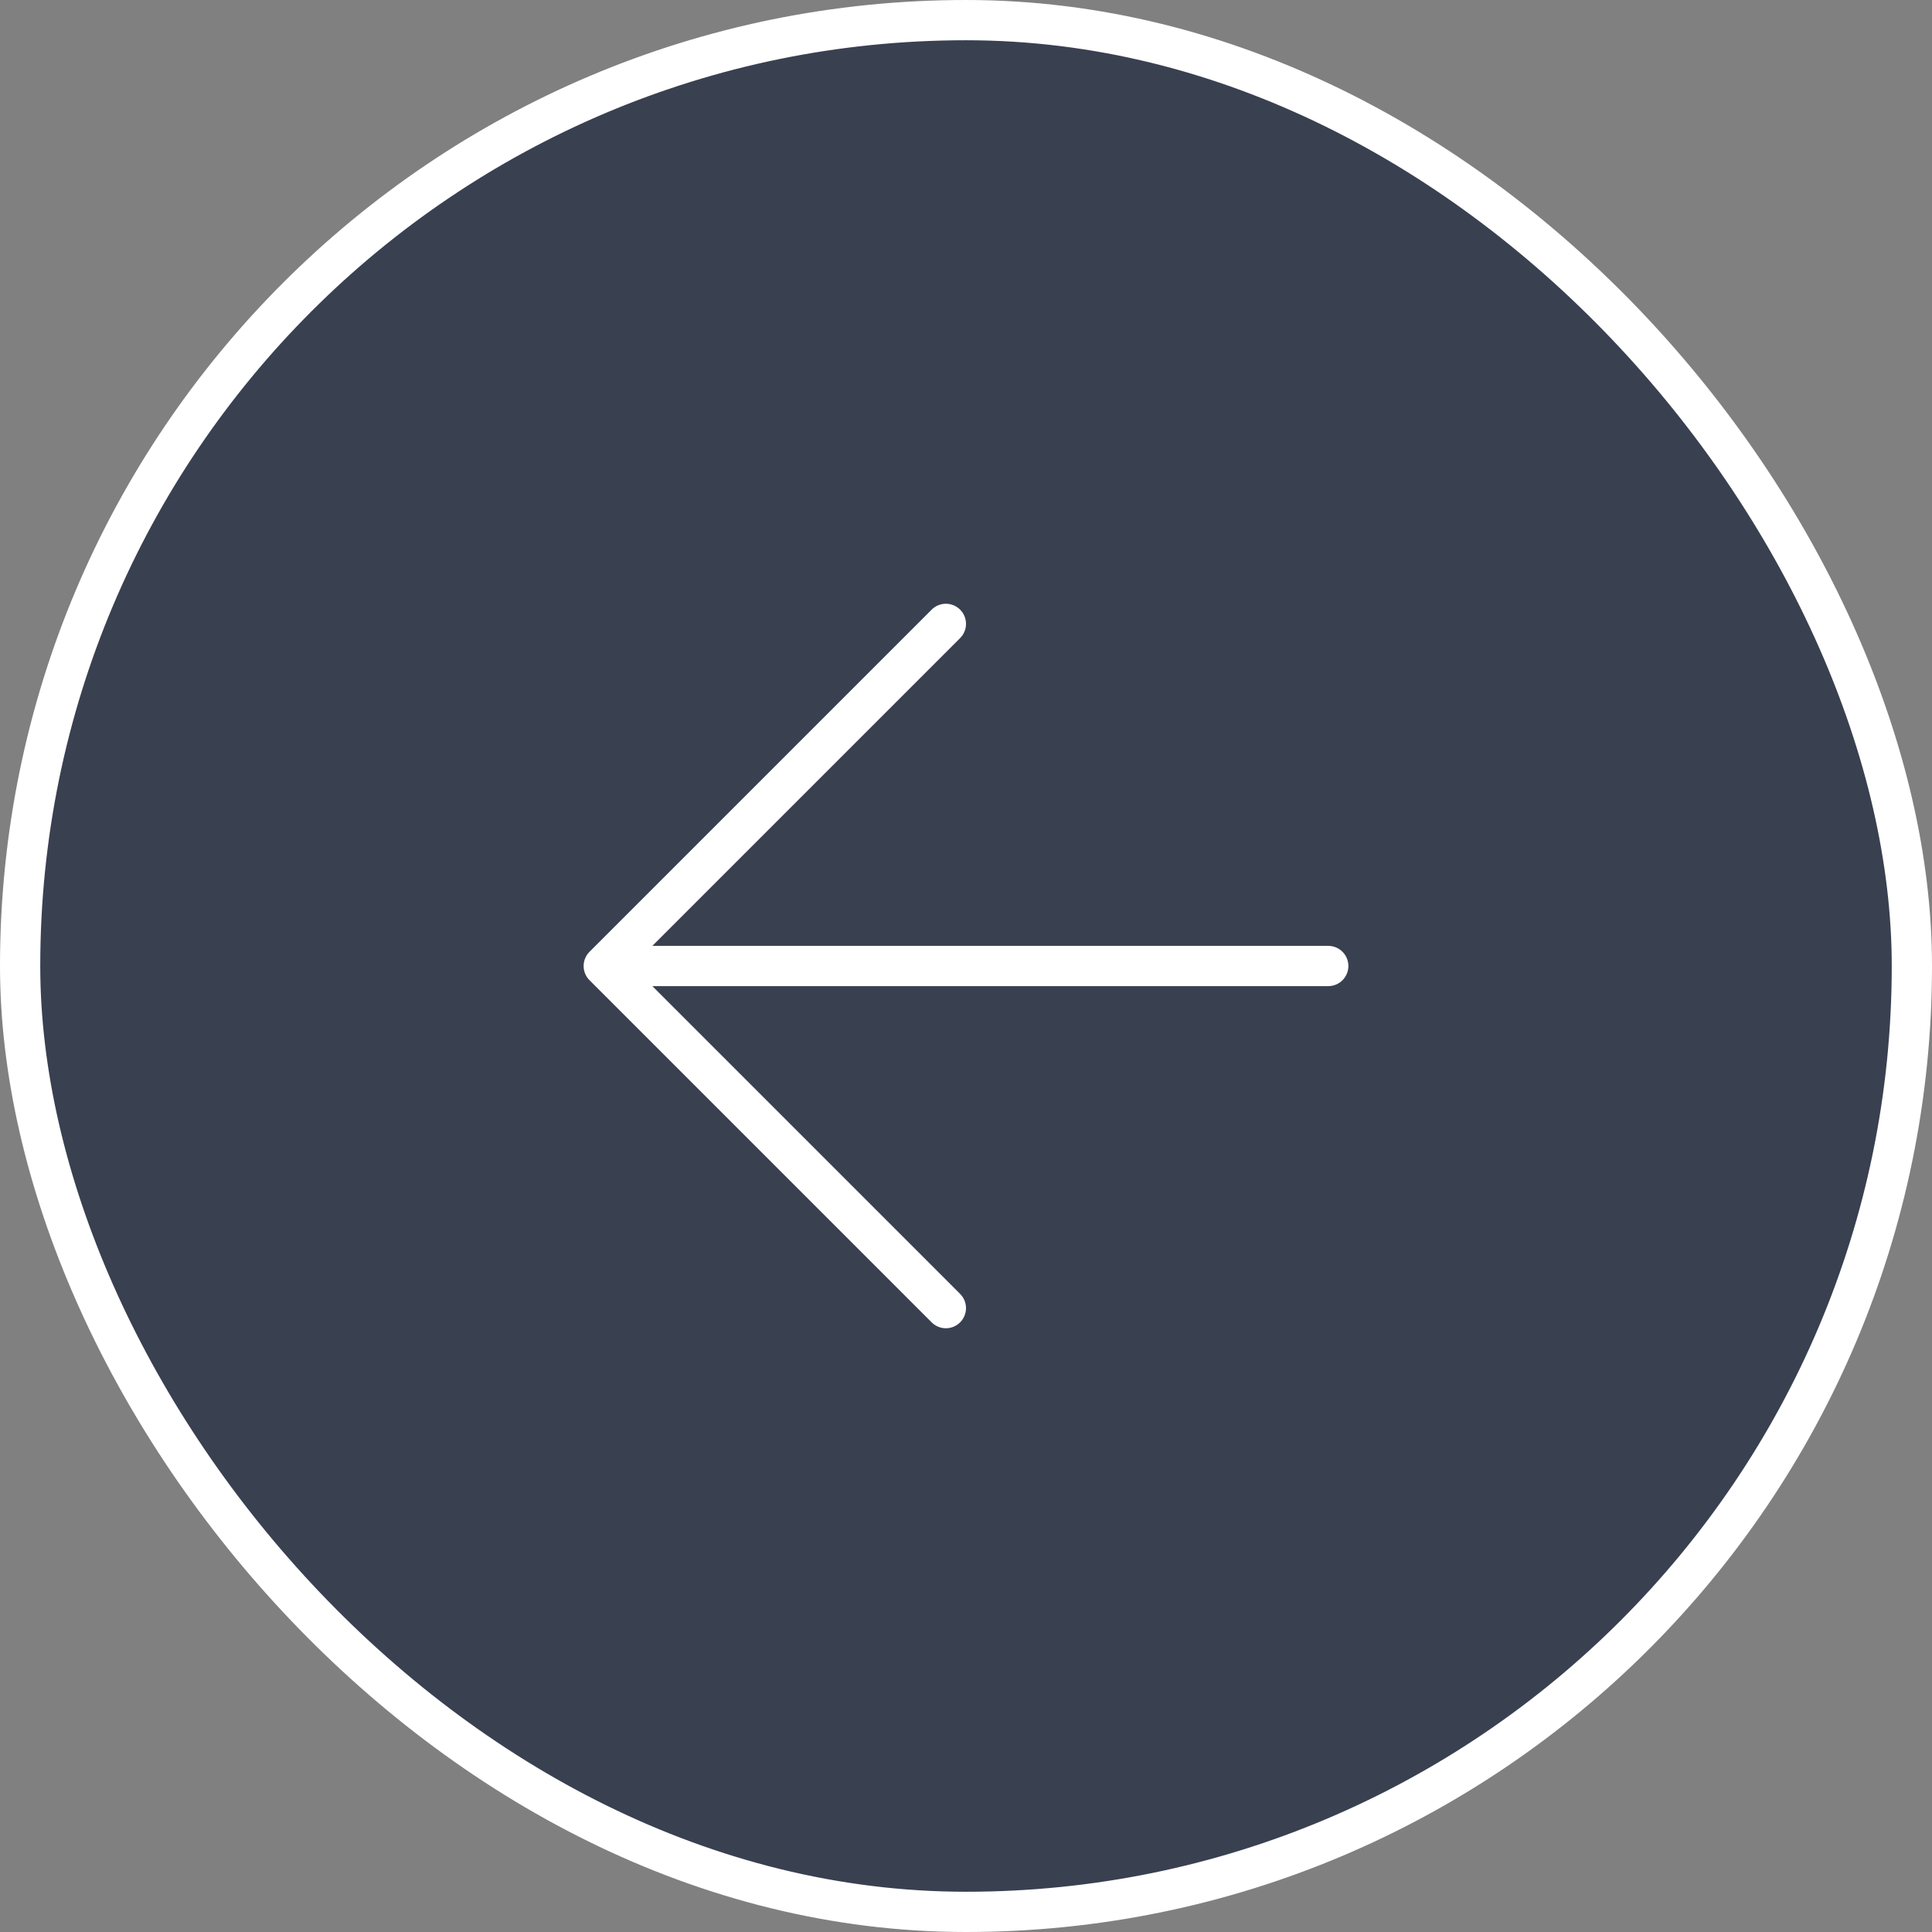
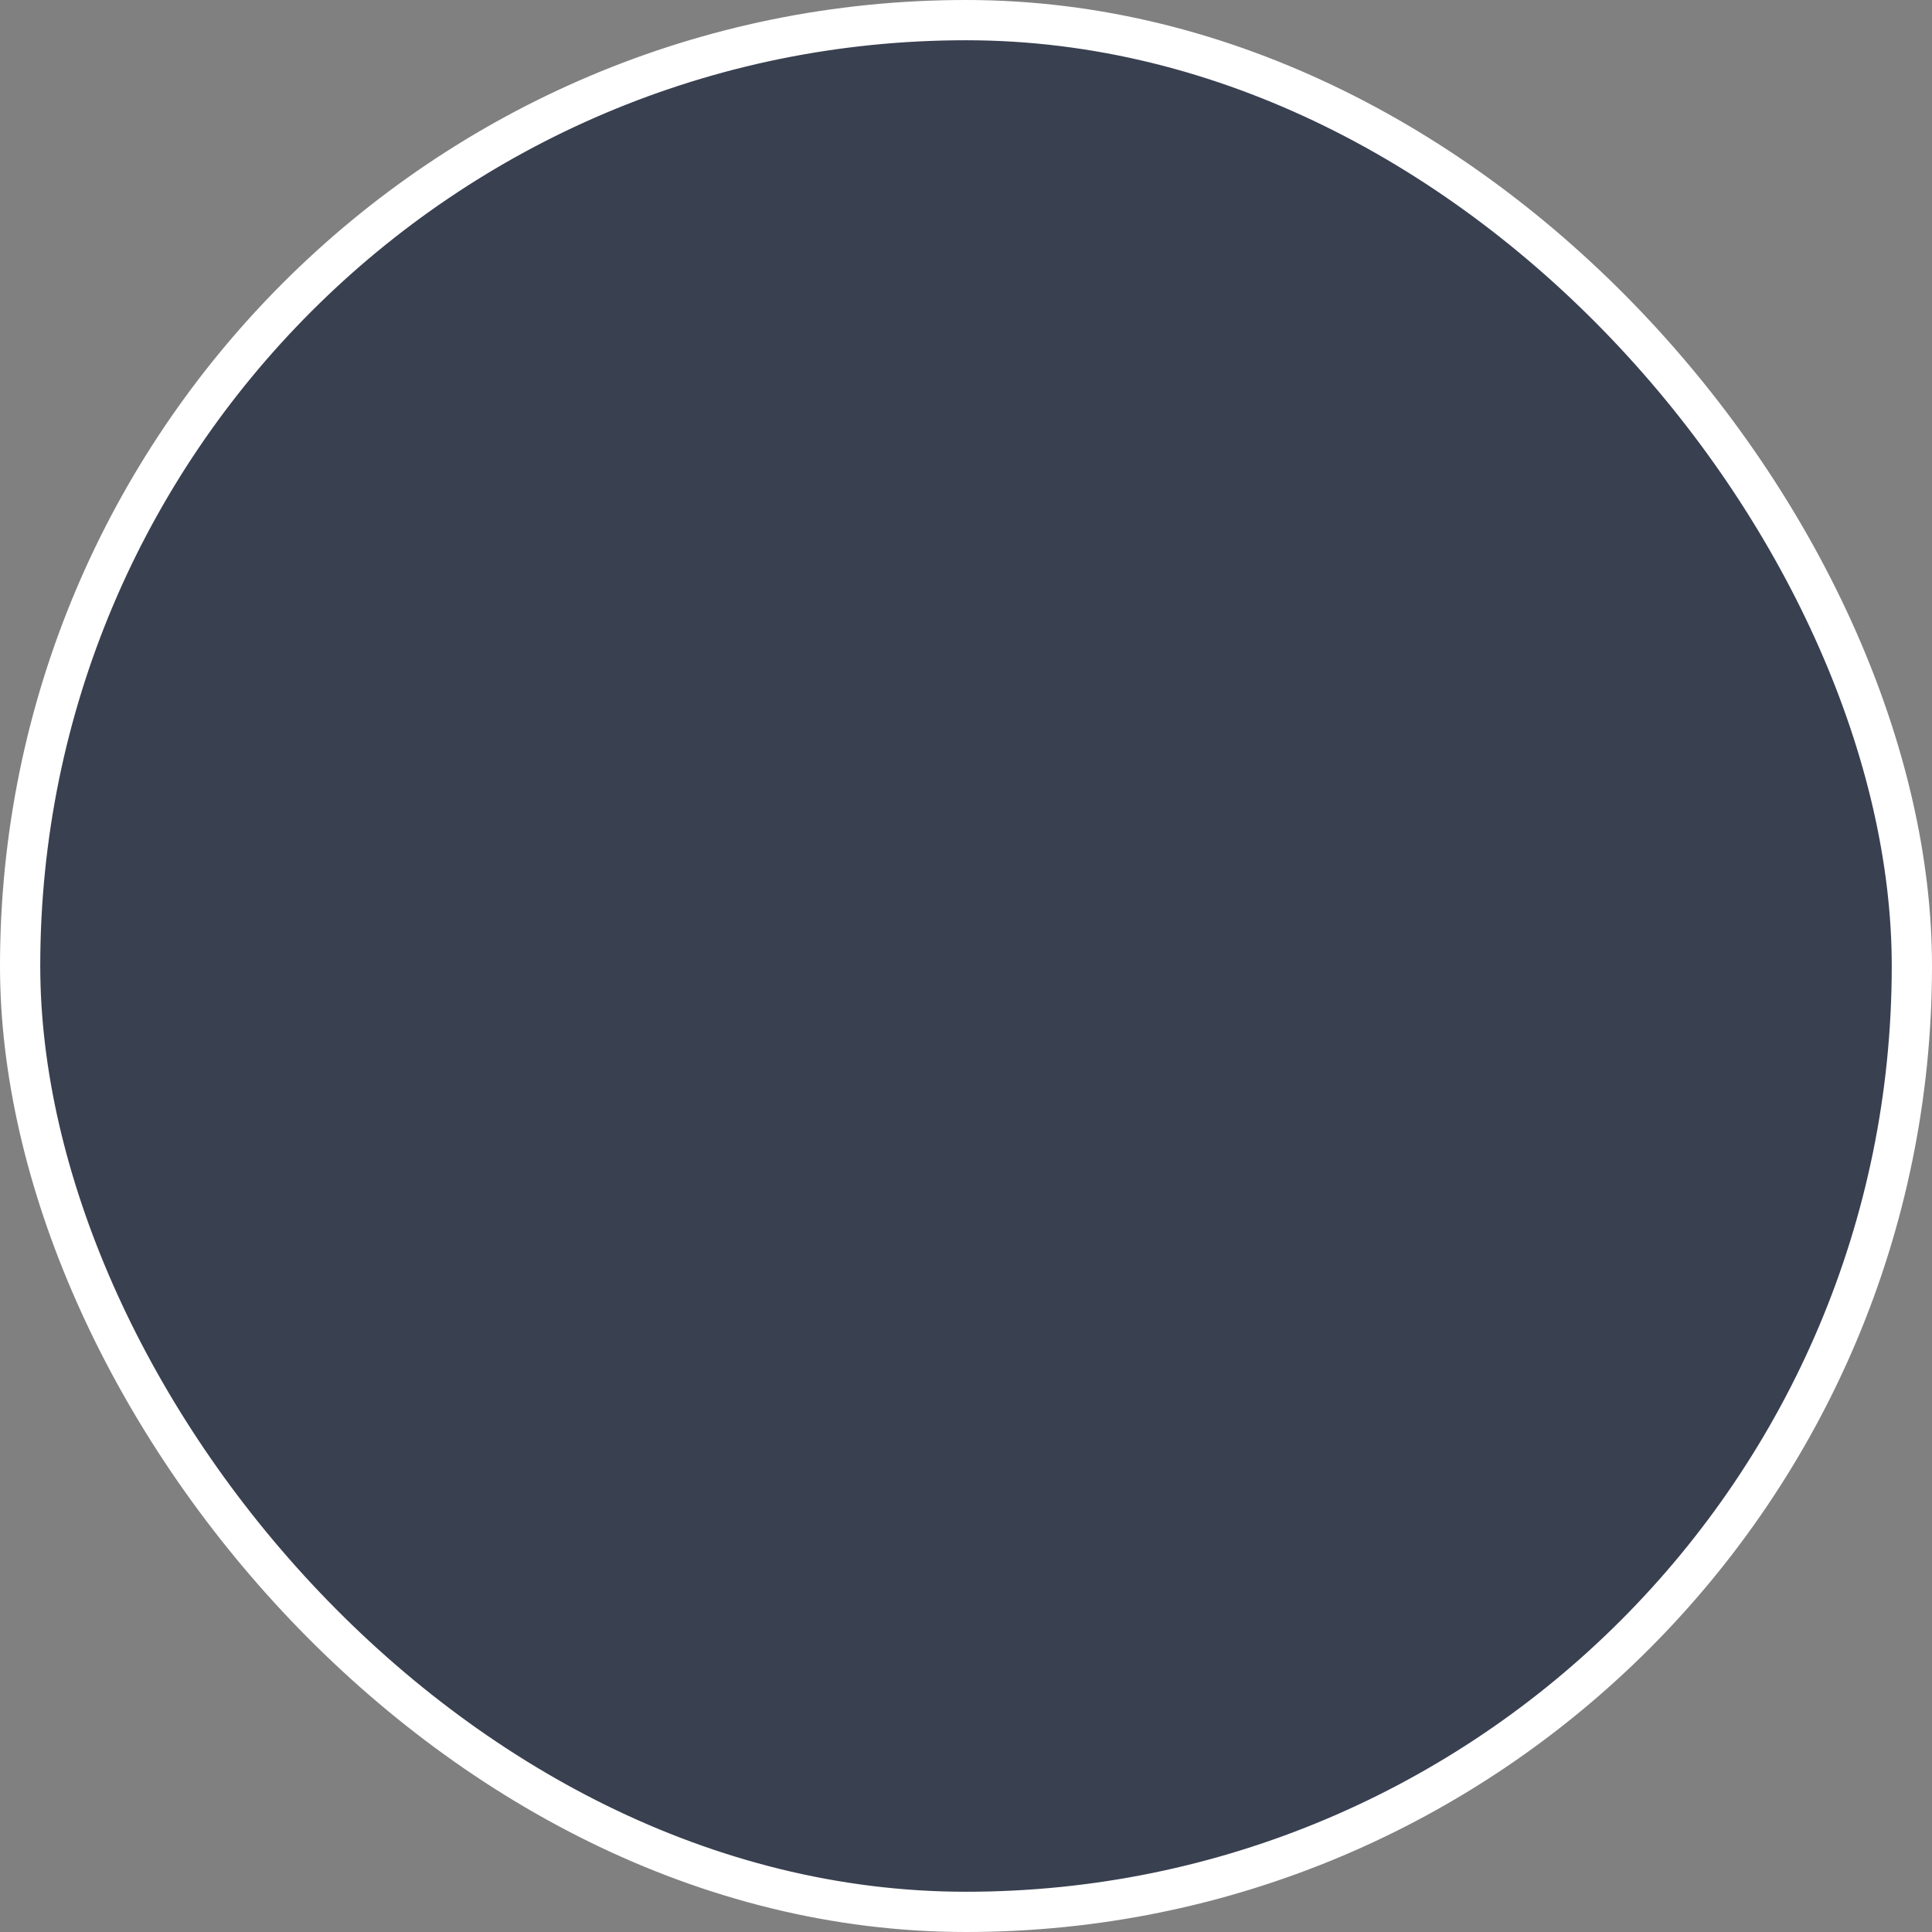
<svg xmlns="http://www.w3.org/2000/svg" width="48" height="48" viewBox="0 0 48 48" fill="none">
  <rect x="0" y="0" width="48" height="48" fill="#808080" stroke="none" />
  <rect x="47.5" y="47.5" width="47" height="47" rx="23.5" transform="rotate(-180 47.5 47.5)" fill="#394050" />
  <rect x="47.5" y="47.5" width="47" height="47" rx="23.5" transform="rotate(-180 47.5 47.5)" stroke="white" />
-   <path d="M33 24H15M15 24L23.5 32.5M15 24L23.5 15.5" stroke="white" stroke-linecap="round" stroke-linejoin="round" />
</svg>